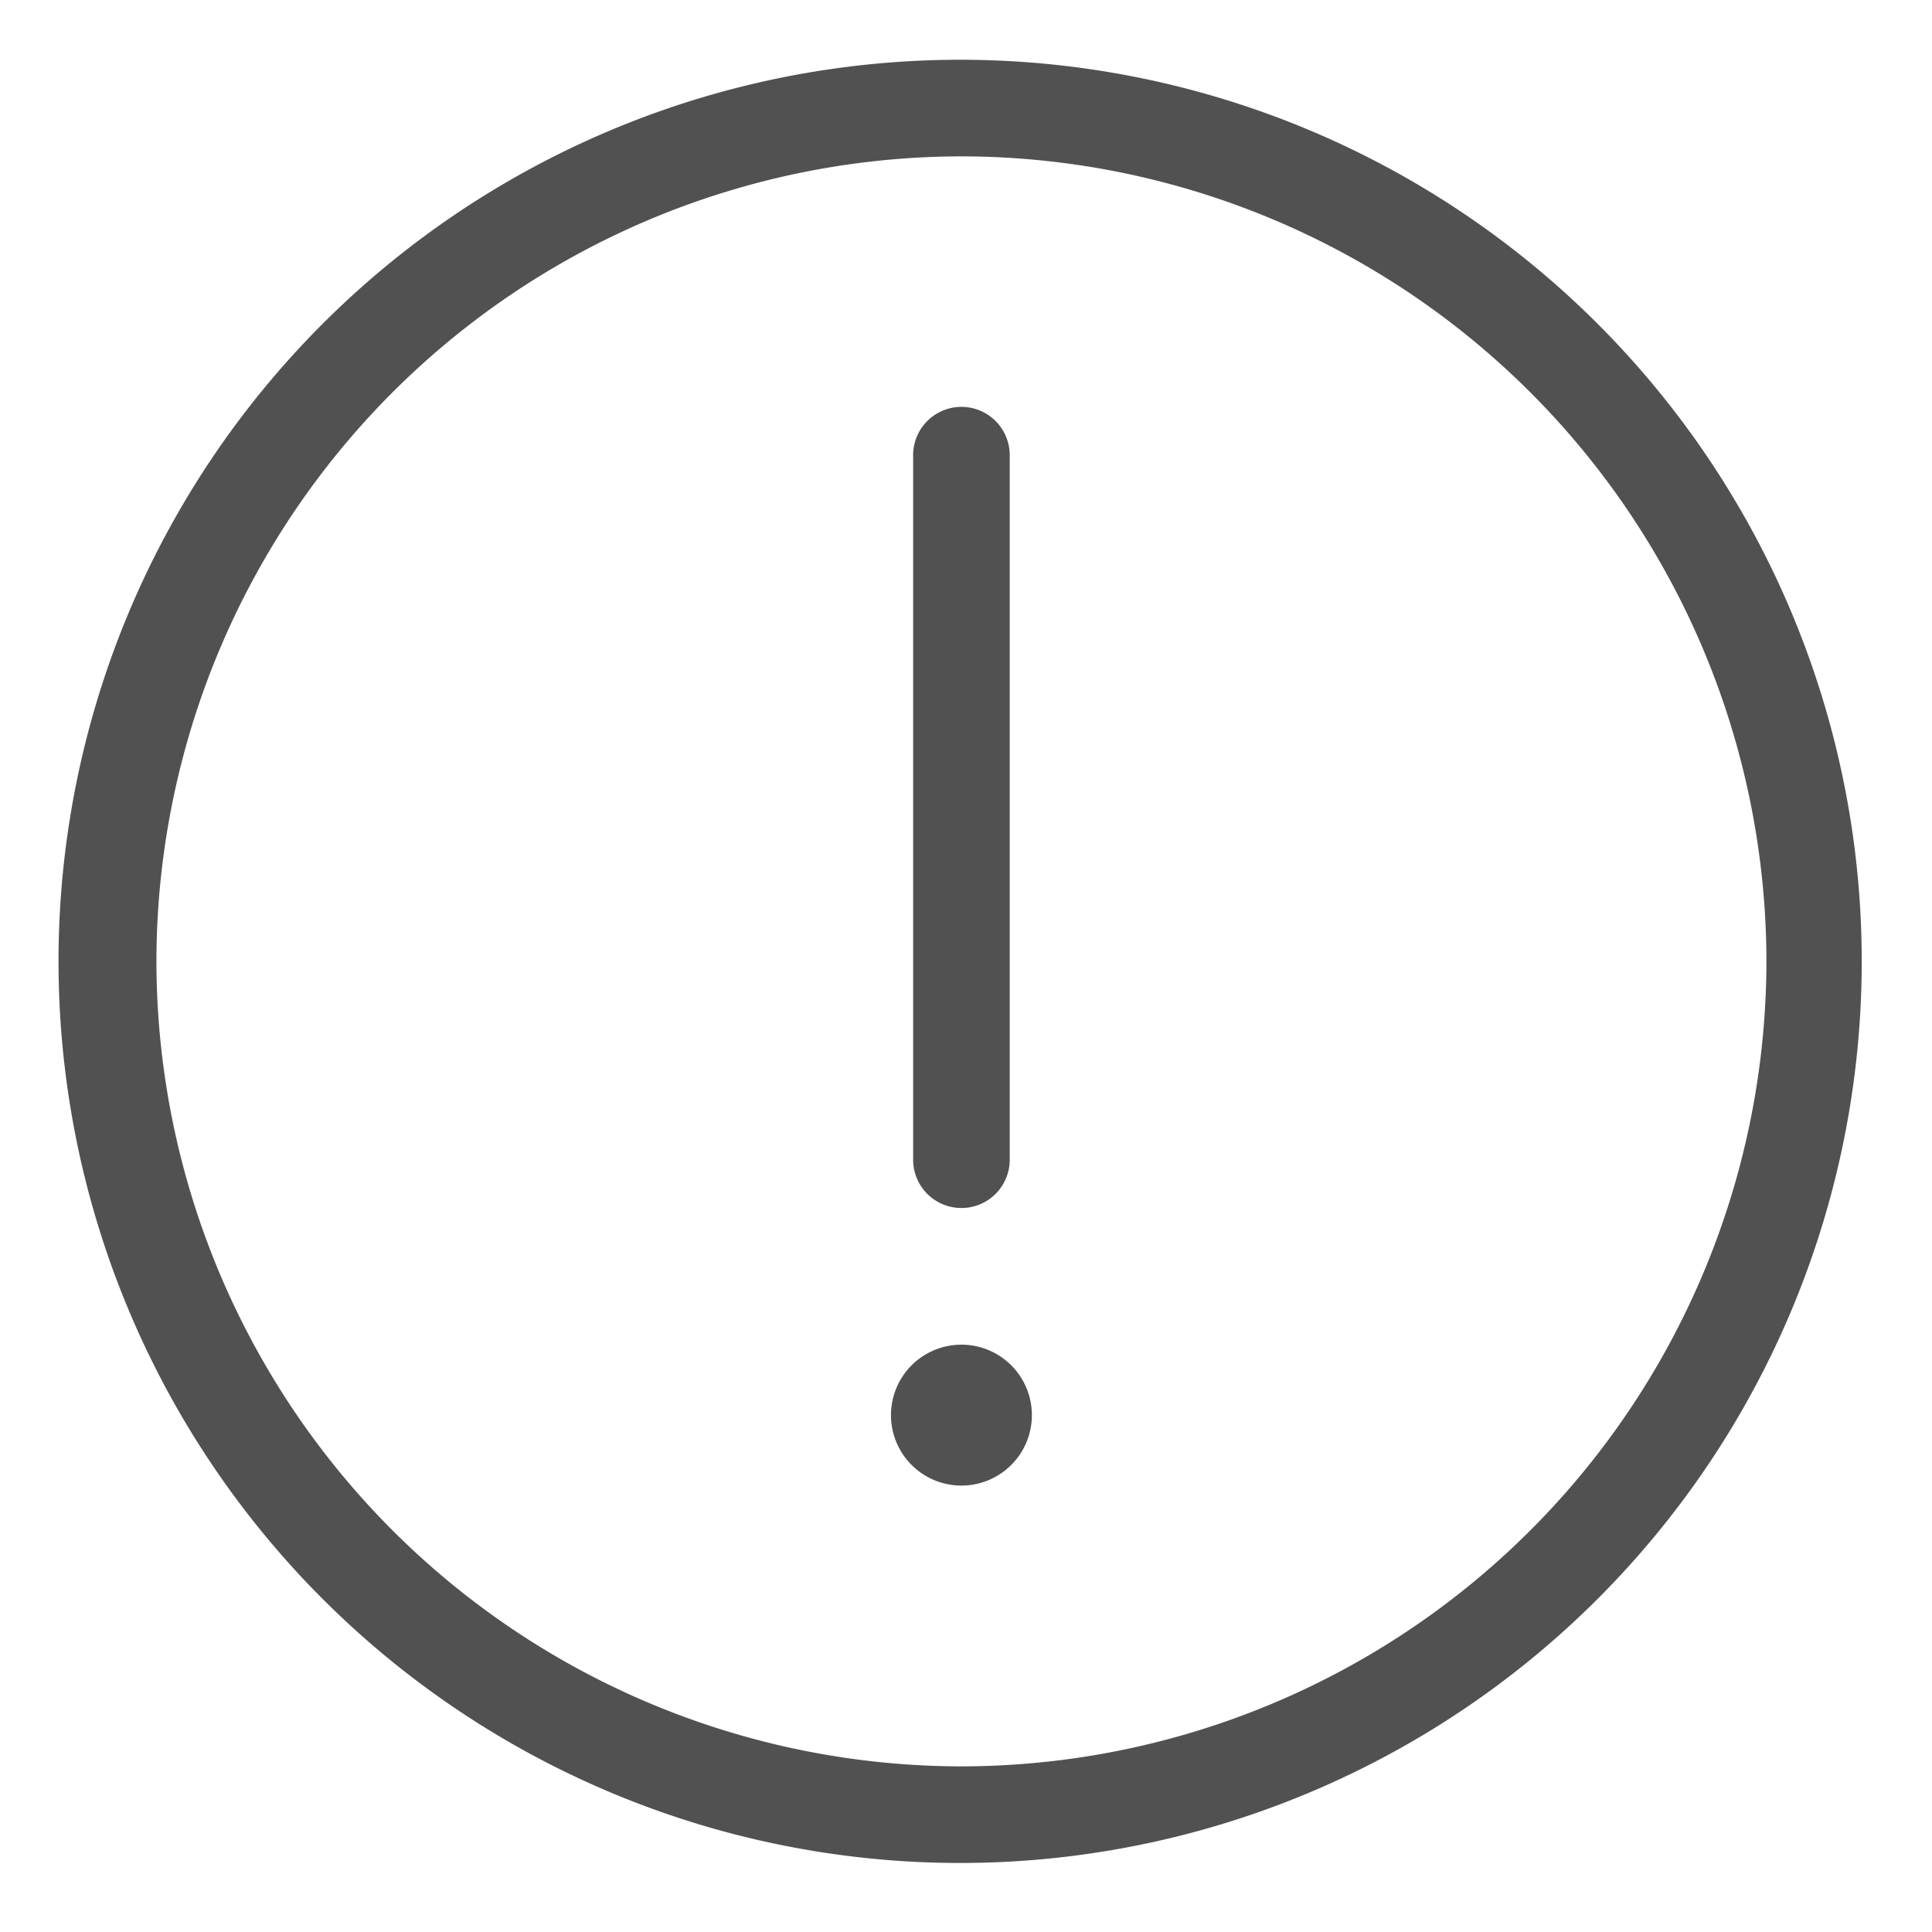
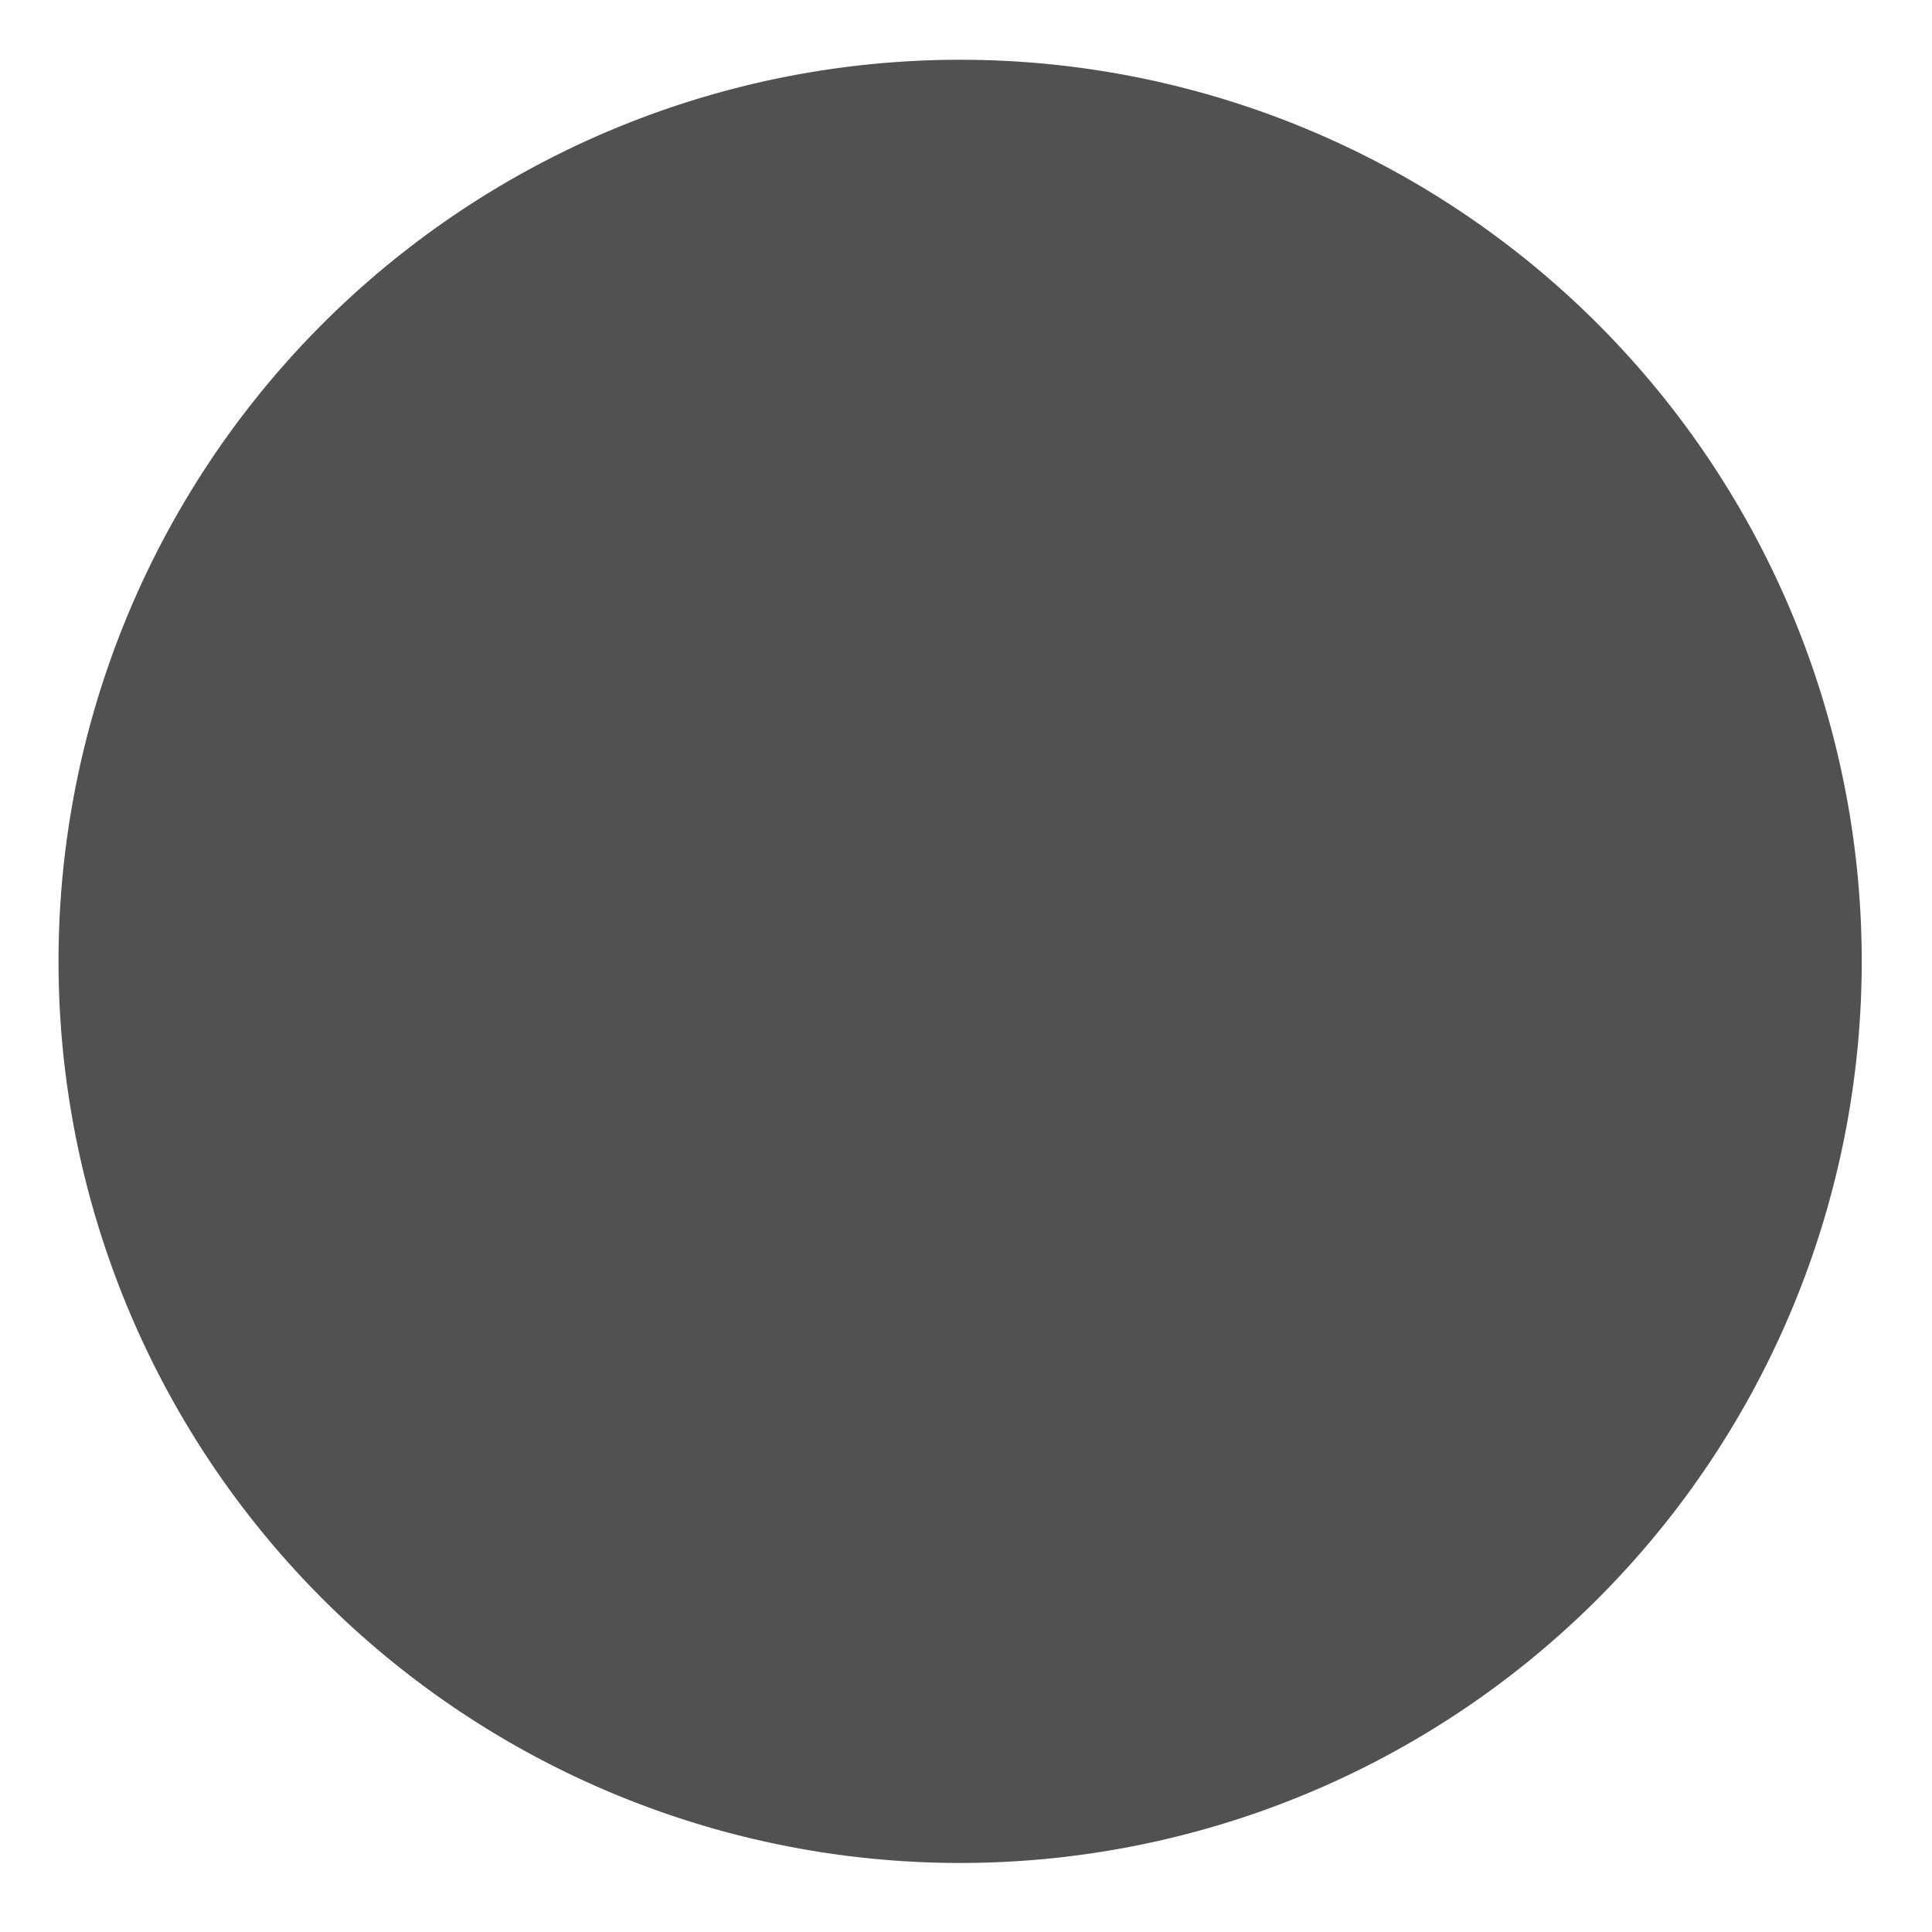
<svg xmlns="http://www.w3.org/2000/svg" class="svg-icon" style="width: 1em; height: 1em;vertical-align: middle;fill: currentColor;overflow: hidden;" viewBox="0 0 1024 1024" version="1.1">
-   <path d="M509.577 31.676a477.867 477.867 0 1 0 0 955.733 477.867 477.867 0 0 0 0-955.733m0 51.2a427.145 427.145 0 0 1 426.667 426.667 427.145 427.145 0 0 1-426.667 426.667 427.145 427.145 0 0 1-426.667-426.667 427.145 427.145 0 0 1 426.667-426.667" fill="#515151" />
-   <path d="M483.977 241.254a25.6 25.6 0 0 1 51.2 0v373.419a25.6 25.6 0 0 1-51.2 0v-373.419z" fill="#515151" />
-   <path d="M546.918 750.046a37.342 37.342 0 1 1-74.684 0 37.342 37.342 0 0 1 74.684 0" fill="#515151" />
+   <path d="M509.577 31.676a477.867 477.867 0 1 0 0 955.733 477.867 477.867 0 0 0 0-955.733m0 51.2" fill="#515151" />
</svg>